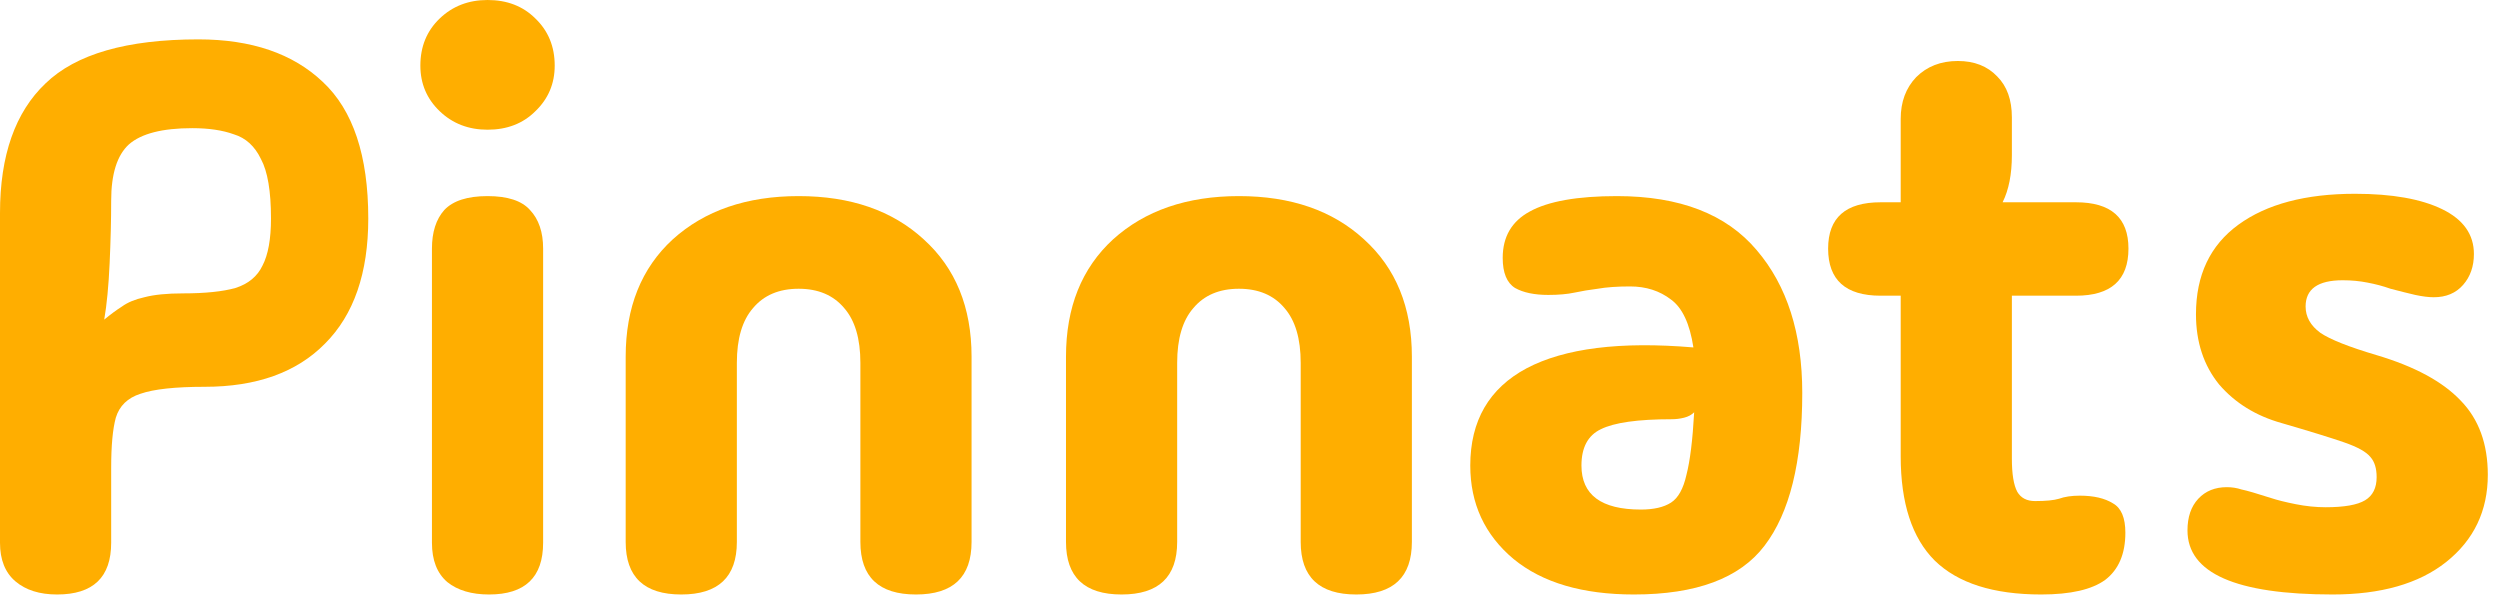
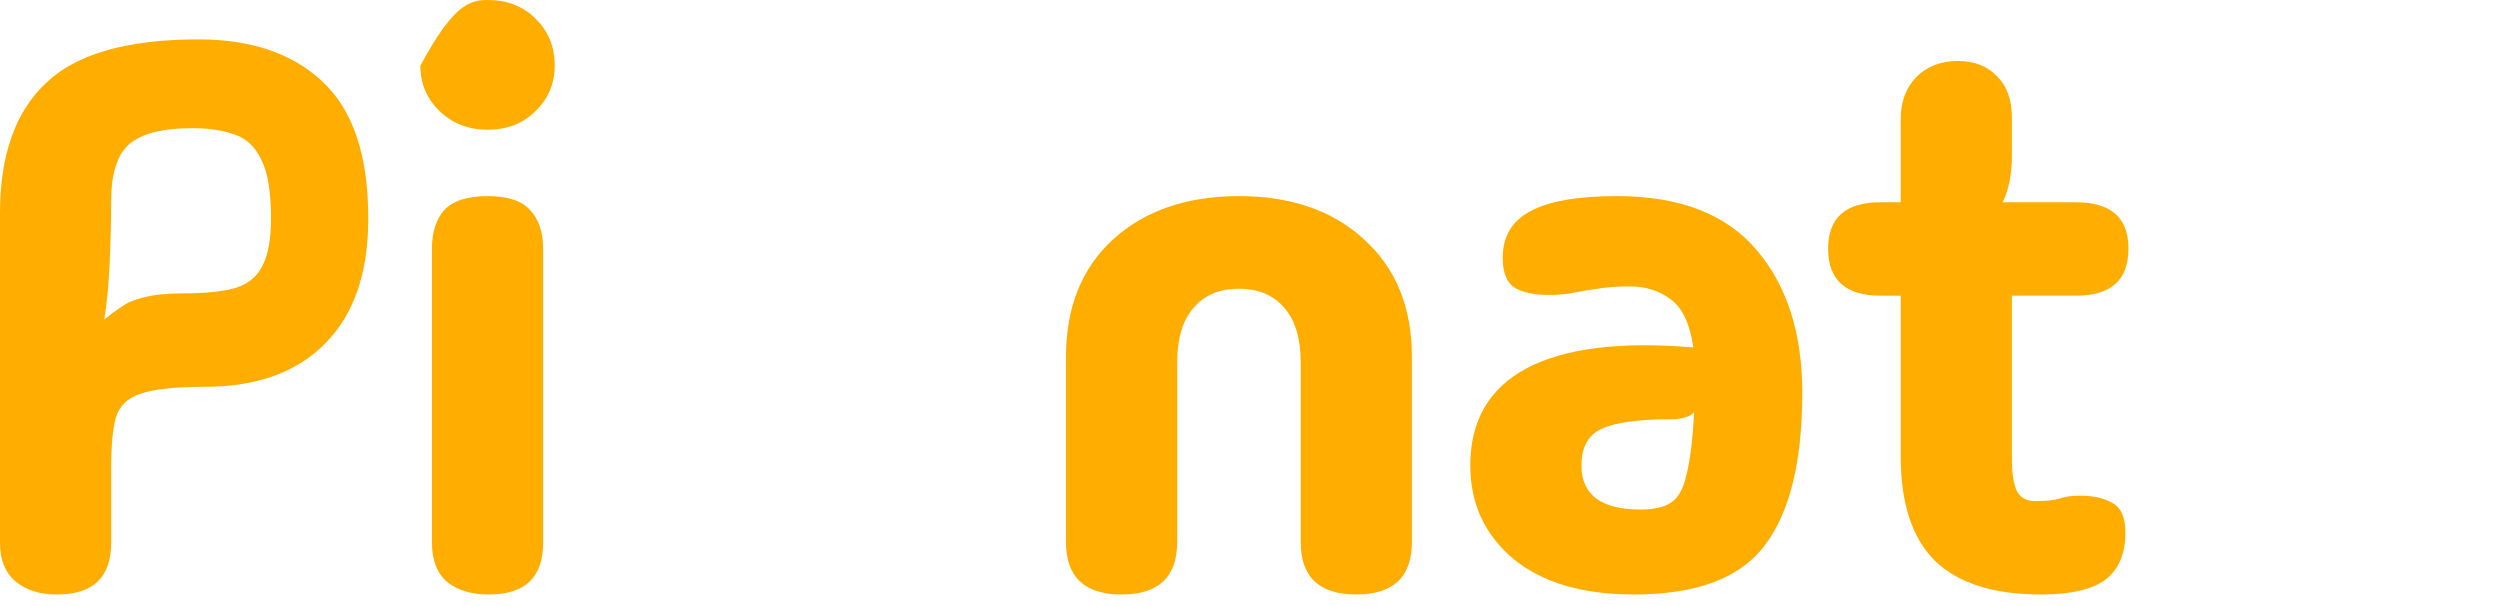
<svg xmlns="http://www.w3.org/2000/svg" width="136" height="33" viewBox="0 0 136 33" fill="none">
  <defs>
    <symbol id="logo" viewBox="0 0 136 33">
      <path d="M6.048 29.526C6.048 31.402 5.068 32.34 3.108 32.34C2.156 32.34 1.4 32.102 0.84 31.626C0.28 31.15 0 30.45 0 29.526V11.592C0 8.456 0.826 6.104 2.478 4.536C4.13 2.94 6.902 2.142 10.794 2.142C13.678 2.142 15.932 2.912 17.556 4.452C19.208 5.992 20.034 8.47 20.034 11.886C20.034 14.854 19.25 17.122 17.682 18.69C16.142 20.258 13.958 21.042 11.13 21.042C9.534 21.042 8.372 21.168 7.644 21.42C6.944 21.644 6.496 22.078 6.3 22.722C6.132 23.338 6.048 24.248 6.048 25.452V29.526ZM5.67 17.388C6.006 17.108 6.328 16.87 6.636 16.674C6.944 16.45 7.35 16.282 7.854 16.17C8.386 16.03 9.086 15.96 9.954 15.96C11.158 15.96 12.11 15.862 12.81 15.666C13.51 15.442 14 15.036 14.28 14.448C14.588 13.86 14.742 13.006 14.742 11.886C14.742 10.402 14.56 9.324 14.196 8.652C13.86 7.952 13.37 7.504 12.726 7.308C12.11 7.084 11.354 6.972 10.458 6.972C8.834 6.972 7.686 7.266 7.014 7.854C6.37 8.442 6.048 9.464 6.048 10.92C6.048 11.956 6.02 13.09 5.964 14.322C5.908 15.554 5.81 16.576 5.67 17.388Z" fill="#FFAE00" />
-       <path d="M26.522 7.056C25.486 7.056 24.618 6.72 23.918 6.048C23.218 5.376 22.868 4.55 22.868 3.57C22.868 2.534 23.218 1.68 23.918 1.008C24.618 0.336 25.486 0 26.522 0C27.586 0 28.454 0.336 29.126 1.008C29.826 1.68 30.176 2.534 30.176 3.57C30.176 4.55 29.826 5.376 29.126 6.048C28.454 6.72 27.586 7.056 26.522 7.056ZM29.546 29.526C29.546 31.402 28.566 32.34 26.606 32.34C25.654 32.34 24.898 32.116 24.338 31.668C23.778 31.192 23.498 30.478 23.498 29.526V13.524C23.498 12.628 23.722 11.928 24.17 11.424C24.646 10.92 25.43 10.668 26.522 10.668C27.614 10.668 28.384 10.92 28.832 11.424C29.308 11.928 29.546 12.628 29.546 13.524V29.526Z" fill="#FFAE00" />
-       <path d="M37.061 32.34C35.045 32.34 34.037 31.388 34.037 29.484V19.404C34.037 16.716 34.891 14.588 36.599 13.02C38.335 11.452 40.617 10.668 43.445 10.668C46.273 10.668 48.541 11.452 50.249 13.02C51.985 14.588 52.853 16.716 52.853 19.404V29.484C52.853 31.388 51.845 32.34 49.829 32.34C47.813 32.34 46.805 31.388 46.805 29.484V19.74C46.805 18.424 46.511 17.43 45.923 16.758C45.335 16.058 44.509 15.708 43.445 15.708C42.381 15.708 41.555 16.058 40.967 16.758C40.379 17.43 40.085 18.424 40.085 19.74V29.484C40.085 31.388 39.077 32.34 37.061 32.34Z" fill="#FFAE00" />
+       <path d="M26.522 7.056C25.486 7.056 24.618 6.72 23.918 6.048C23.218 5.376 22.868 4.55 22.868 3.57C24.618 0.336 25.486 0 26.522 0C27.586 0 28.454 0.336 29.126 1.008C29.826 1.68 30.176 2.534 30.176 3.57C30.176 4.55 29.826 5.376 29.126 6.048C28.454 6.72 27.586 7.056 26.522 7.056ZM29.546 29.526C29.546 31.402 28.566 32.34 26.606 32.34C25.654 32.34 24.898 32.116 24.338 31.668C23.778 31.192 23.498 30.478 23.498 29.526V13.524C23.498 12.628 23.722 11.928 24.17 11.424C24.646 10.92 25.43 10.668 26.522 10.668C27.614 10.668 28.384 10.92 28.832 11.424C29.308 11.928 29.546 12.628 29.546 13.524V29.526Z" fill="#FFAE00" />
      <path d="M61.014 32.34C58.998 32.34 57.99 31.388 57.99 29.484V19.404C57.99 16.716 58.844 14.588 60.552 13.02C62.288 11.452 64.57 10.668 67.398 10.668C70.226 10.668 72.494 11.452 74.202 13.02C75.938 14.588 76.806 16.716 76.806 19.404V29.484C76.806 31.388 75.798 32.34 73.782 32.34C71.766 32.34 70.758 31.388 70.758 29.484V19.74C70.758 18.424 70.464 17.43 69.876 16.758C69.288 16.058 68.462 15.708 67.398 15.708C66.334 15.708 65.508 16.058 64.92 16.758C64.332 17.43 64.038 18.424 64.038 19.74V29.484C64.038 31.388 63.03 32.34 61.014 32.34Z" fill="#FFAE00" />
      <path d="M88.887 32.34C86.087 32.34 83.903 31.696 82.335 30.408C80.767 29.092 79.983 27.398 79.983 25.326C79.983 22.89 81.005 21.126 83.049 20.034C85.121 18.942 88.145 18.564 92.121 18.9C91.925 17.612 91.519 16.744 90.903 16.296C90.287 15.82 89.545 15.582 88.677 15.582C87.977 15.582 87.389 15.624 86.913 15.708C86.465 15.764 86.045 15.834 85.653 15.918C85.261 16.002 84.785 16.044 84.225 16.044C83.469 16.044 82.867 15.918 82.419 15.666C81.971 15.386 81.747 14.84 81.747 14.028C81.747 12.88 82.237 12.04 83.217 11.508C84.225 10.948 85.807 10.668 87.963 10.668C91.379 10.668 93.913 11.648 95.565 13.608C97.217 15.54 98.043 18.13 98.043 21.378C98.043 25.13 97.357 27.902 95.985 29.694C94.641 31.458 92.275 32.34 88.887 32.34ZM86.031 25.326C86.031 26.922 87.109 27.72 89.265 27.72C89.965 27.72 90.511 27.594 90.903 27.342C91.295 27.09 91.575 26.586 91.743 25.83C91.939 25.074 92.079 23.94 92.163 22.428C92.023 22.568 91.841 22.666 91.617 22.722C91.393 22.778 91.169 22.806 90.945 22.806C89.097 22.806 87.809 22.988 87.081 23.352C86.381 23.688 86.031 24.346 86.031 25.326Z" fill="#FFAE00" />
      <path d="M111.042 32.34C108.438 32.34 106.506 31.724 105.246 30.492C104.014 29.26 103.398 27.37 103.398 24.822V16.086H102.306C100.402 16.086 99.45 15.232 99.45 13.524C99.45 11.844 100.402 11.004 102.306 11.004H103.398V6.468C103.398 5.544 103.678 4.788 104.238 4.2C104.826 3.612 105.582 3.318 106.506 3.318C107.402 3.318 108.116 3.598 108.648 4.158C109.18 4.69 109.446 5.432 109.446 6.384V8.442C109.446 9.478 109.278 10.332 108.942 11.004H112.932C114.836 11.004 115.788 11.844 115.788 13.524C115.788 15.232 114.836 16.086 112.932 16.086H109.446V24.948C109.446 25.788 109.544 26.39 109.74 26.754C109.936 27.09 110.258 27.258 110.706 27.258C111.294 27.258 111.728 27.216 112.008 27.132C112.316 27.02 112.694 26.964 113.142 26.964C113.898 26.964 114.5 27.104 114.948 27.384C115.396 27.636 115.62 28.168 115.62 28.98C115.62 30.128 115.256 30.982 114.528 31.542C113.8 32.074 112.638 32.34 111.042 32.34Z" fill="#FFAE00" />
-       <path d="M126.895 32.34C121.631 32.34 118.999 31.178 118.999 28.854C118.999 28.126 119.195 27.552 119.587 27.132C119.979 26.712 120.497 26.502 121.141 26.502C121.421 26.502 121.687 26.544 121.939 26.628C122.219 26.684 122.751 26.838 123.535 27.09C123.871 27.202 124.319 27.314 124.879 27.426C125.439 27.538 125.985 27.594 126.517 27.594C127.525 27.594 128.239 27.468 128.659 27.216C129.079 26.964 129.289 26.544 129.289 25.956C129.289 25.48 129.177 25.116 128.953 24.864C128.729 24.584 128.253 24.318 127.525 24.066C126.797 23.814 125.663 23.464 124.123 23.016C122.723 22.624 121.589 21.924 120.721 20.916C119.881 19.88 119.461 18.606 119.461 17.094C119.461 14.966 120.231 13.342 121.771 12.222C123.311 11.102 125.425 10.542 128.113 10.542C130.129 10.542 131.711 10.822 132.859 11.382C134.007 11.942 134.581 12.754 134.581 13.818C134.581 14.49 134.385 15.05 133.993 15.498C133.601 15.946 133.069 16.17 132.397 16.17C132.117 16.17 131.781 16.128 131.389 16.044C131.025 15.96 130.577 15.848 130.045 15.708C129.653 15.568 129.233 15.456 128.785 15.372C128.365 15.288 127.917 15.246 127.441 15.246C126.097 15.246 125.425 15.722 125.425 16.674C125.425 17.234 125.691 17.71 126.223 18.102C126.755 18.466 127.777 18.872 129.289 19.32C131.361 19.936 132.887 20.762 133.867 21.798C134.847 22.806 135.337 24.15 135.337 25.83C135.337 27.79 134.581 29.372 133.069 30.576C131.585 31.752 129.527 32.34 126.895 32.34Z" fill="#FFAE00" />
    </symbol>
  </defs>
  <use href="#logo" />
</svg>